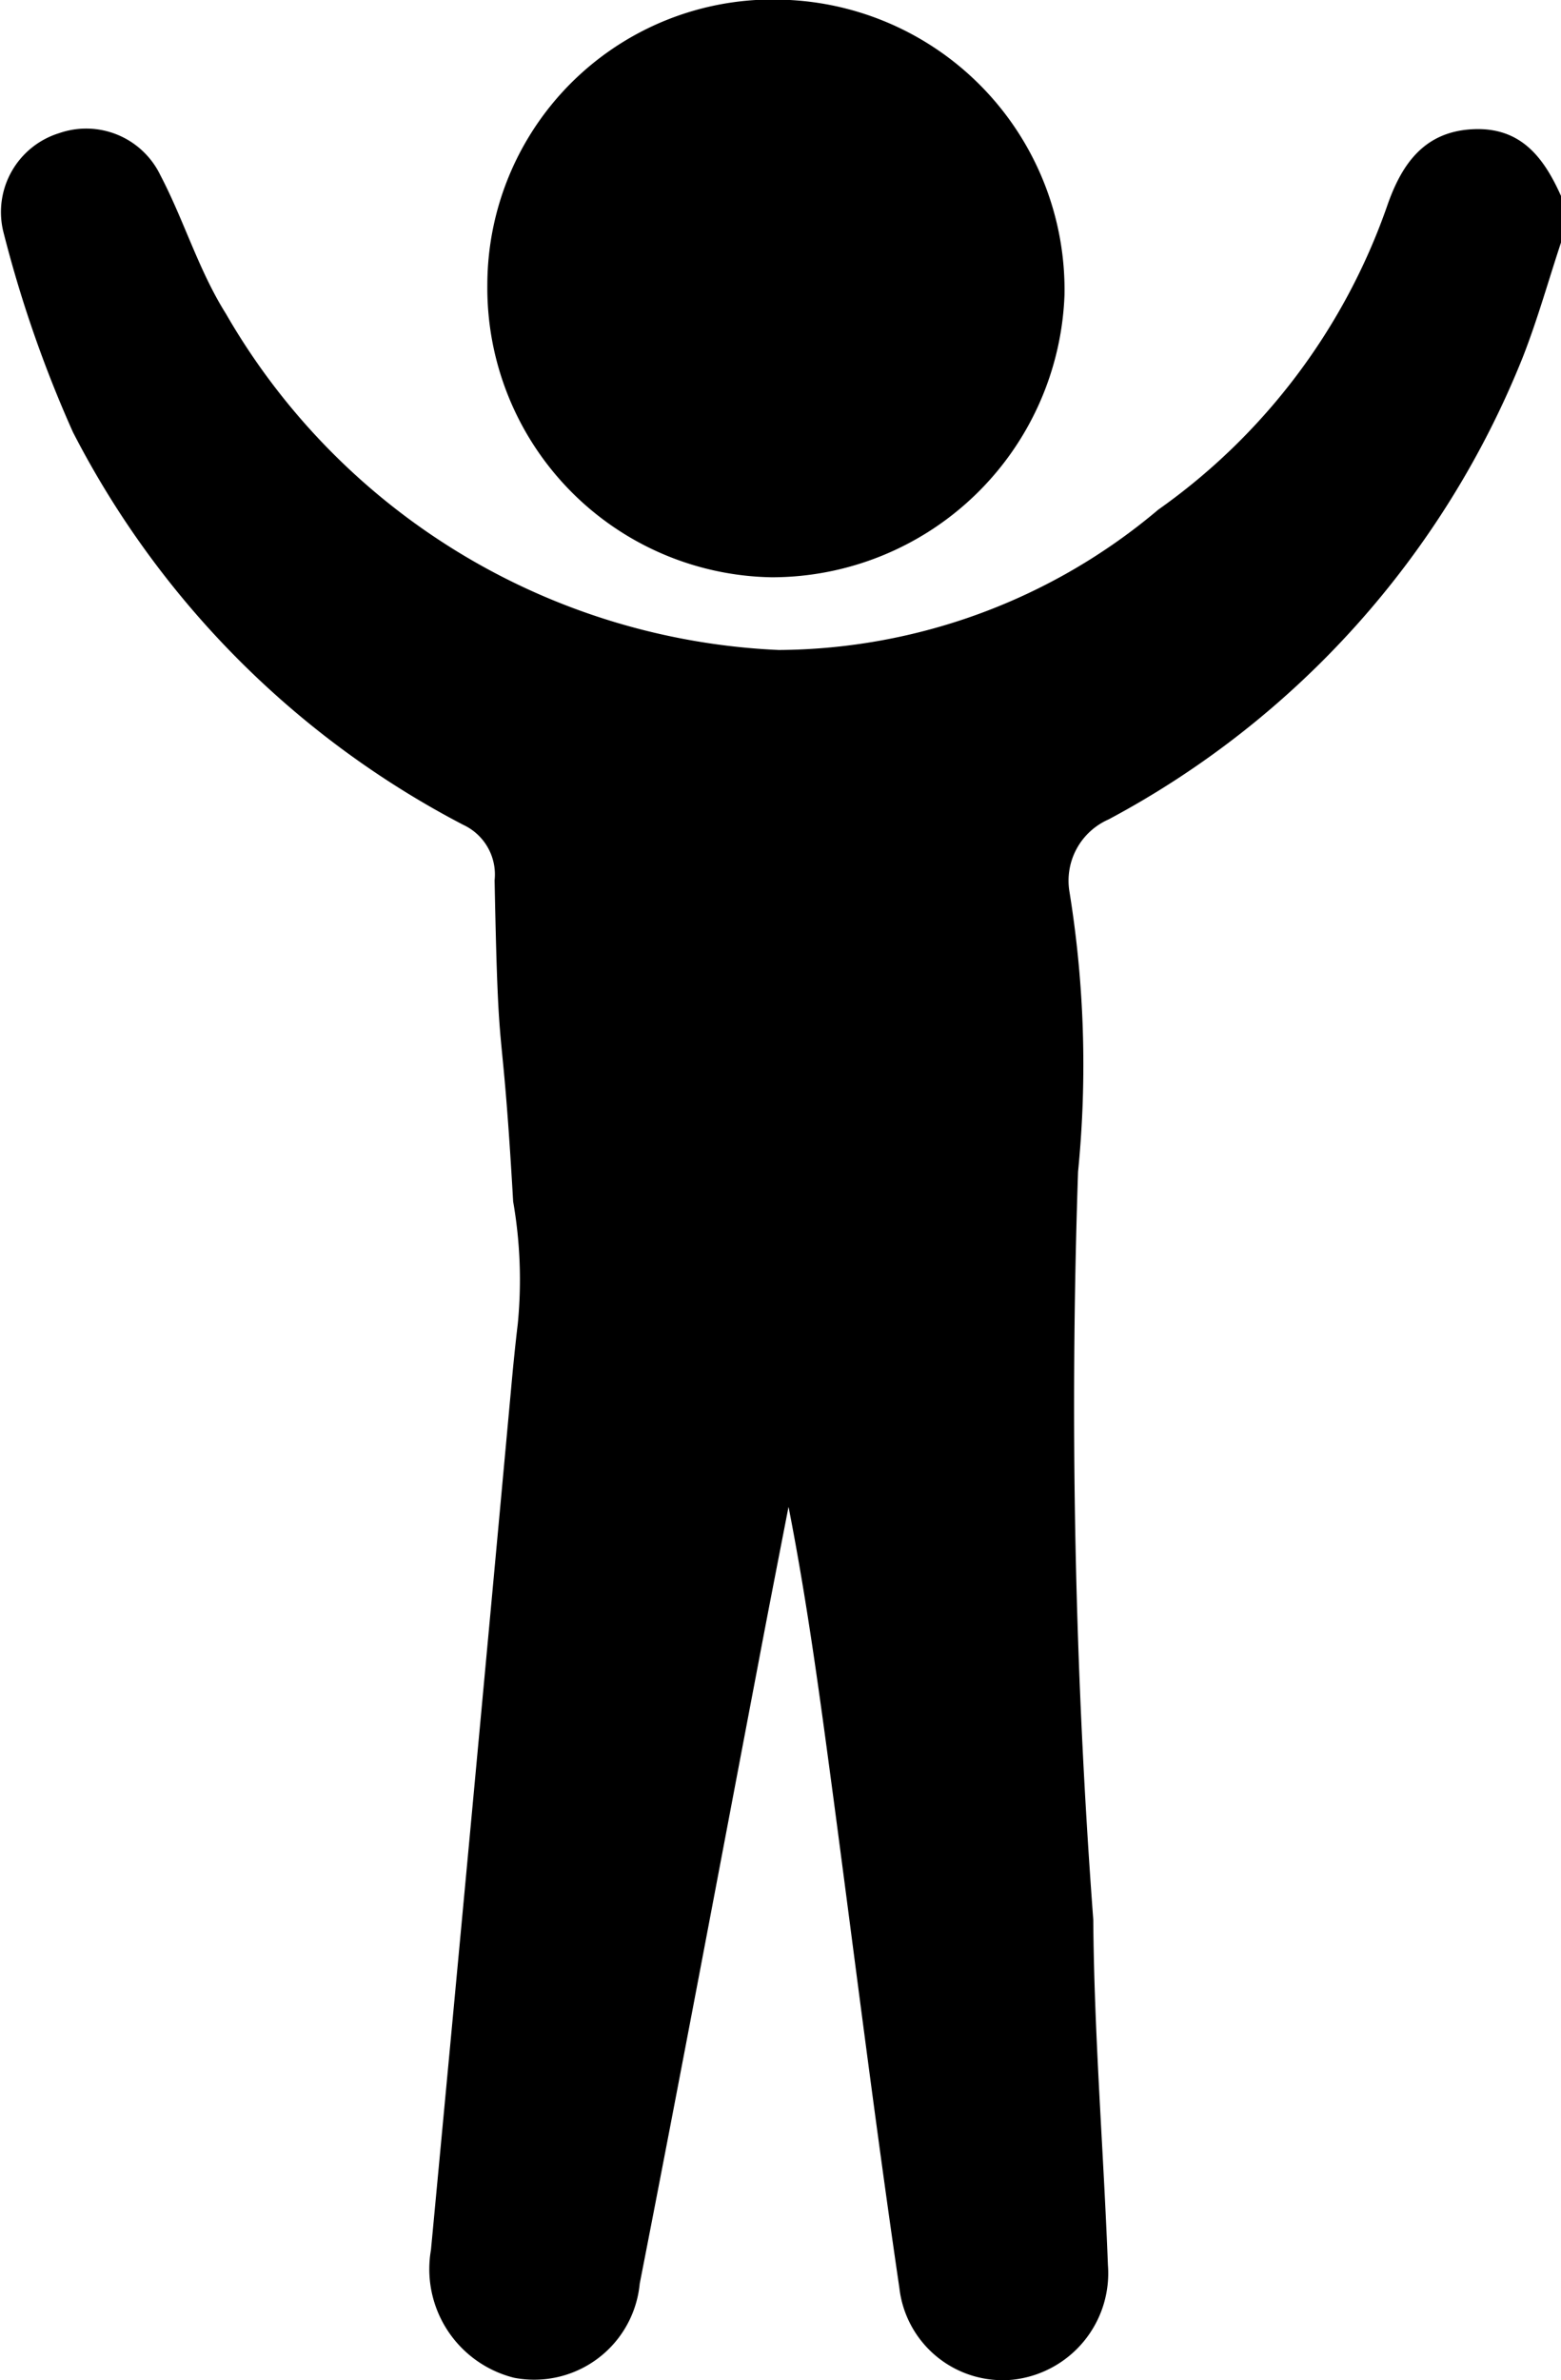
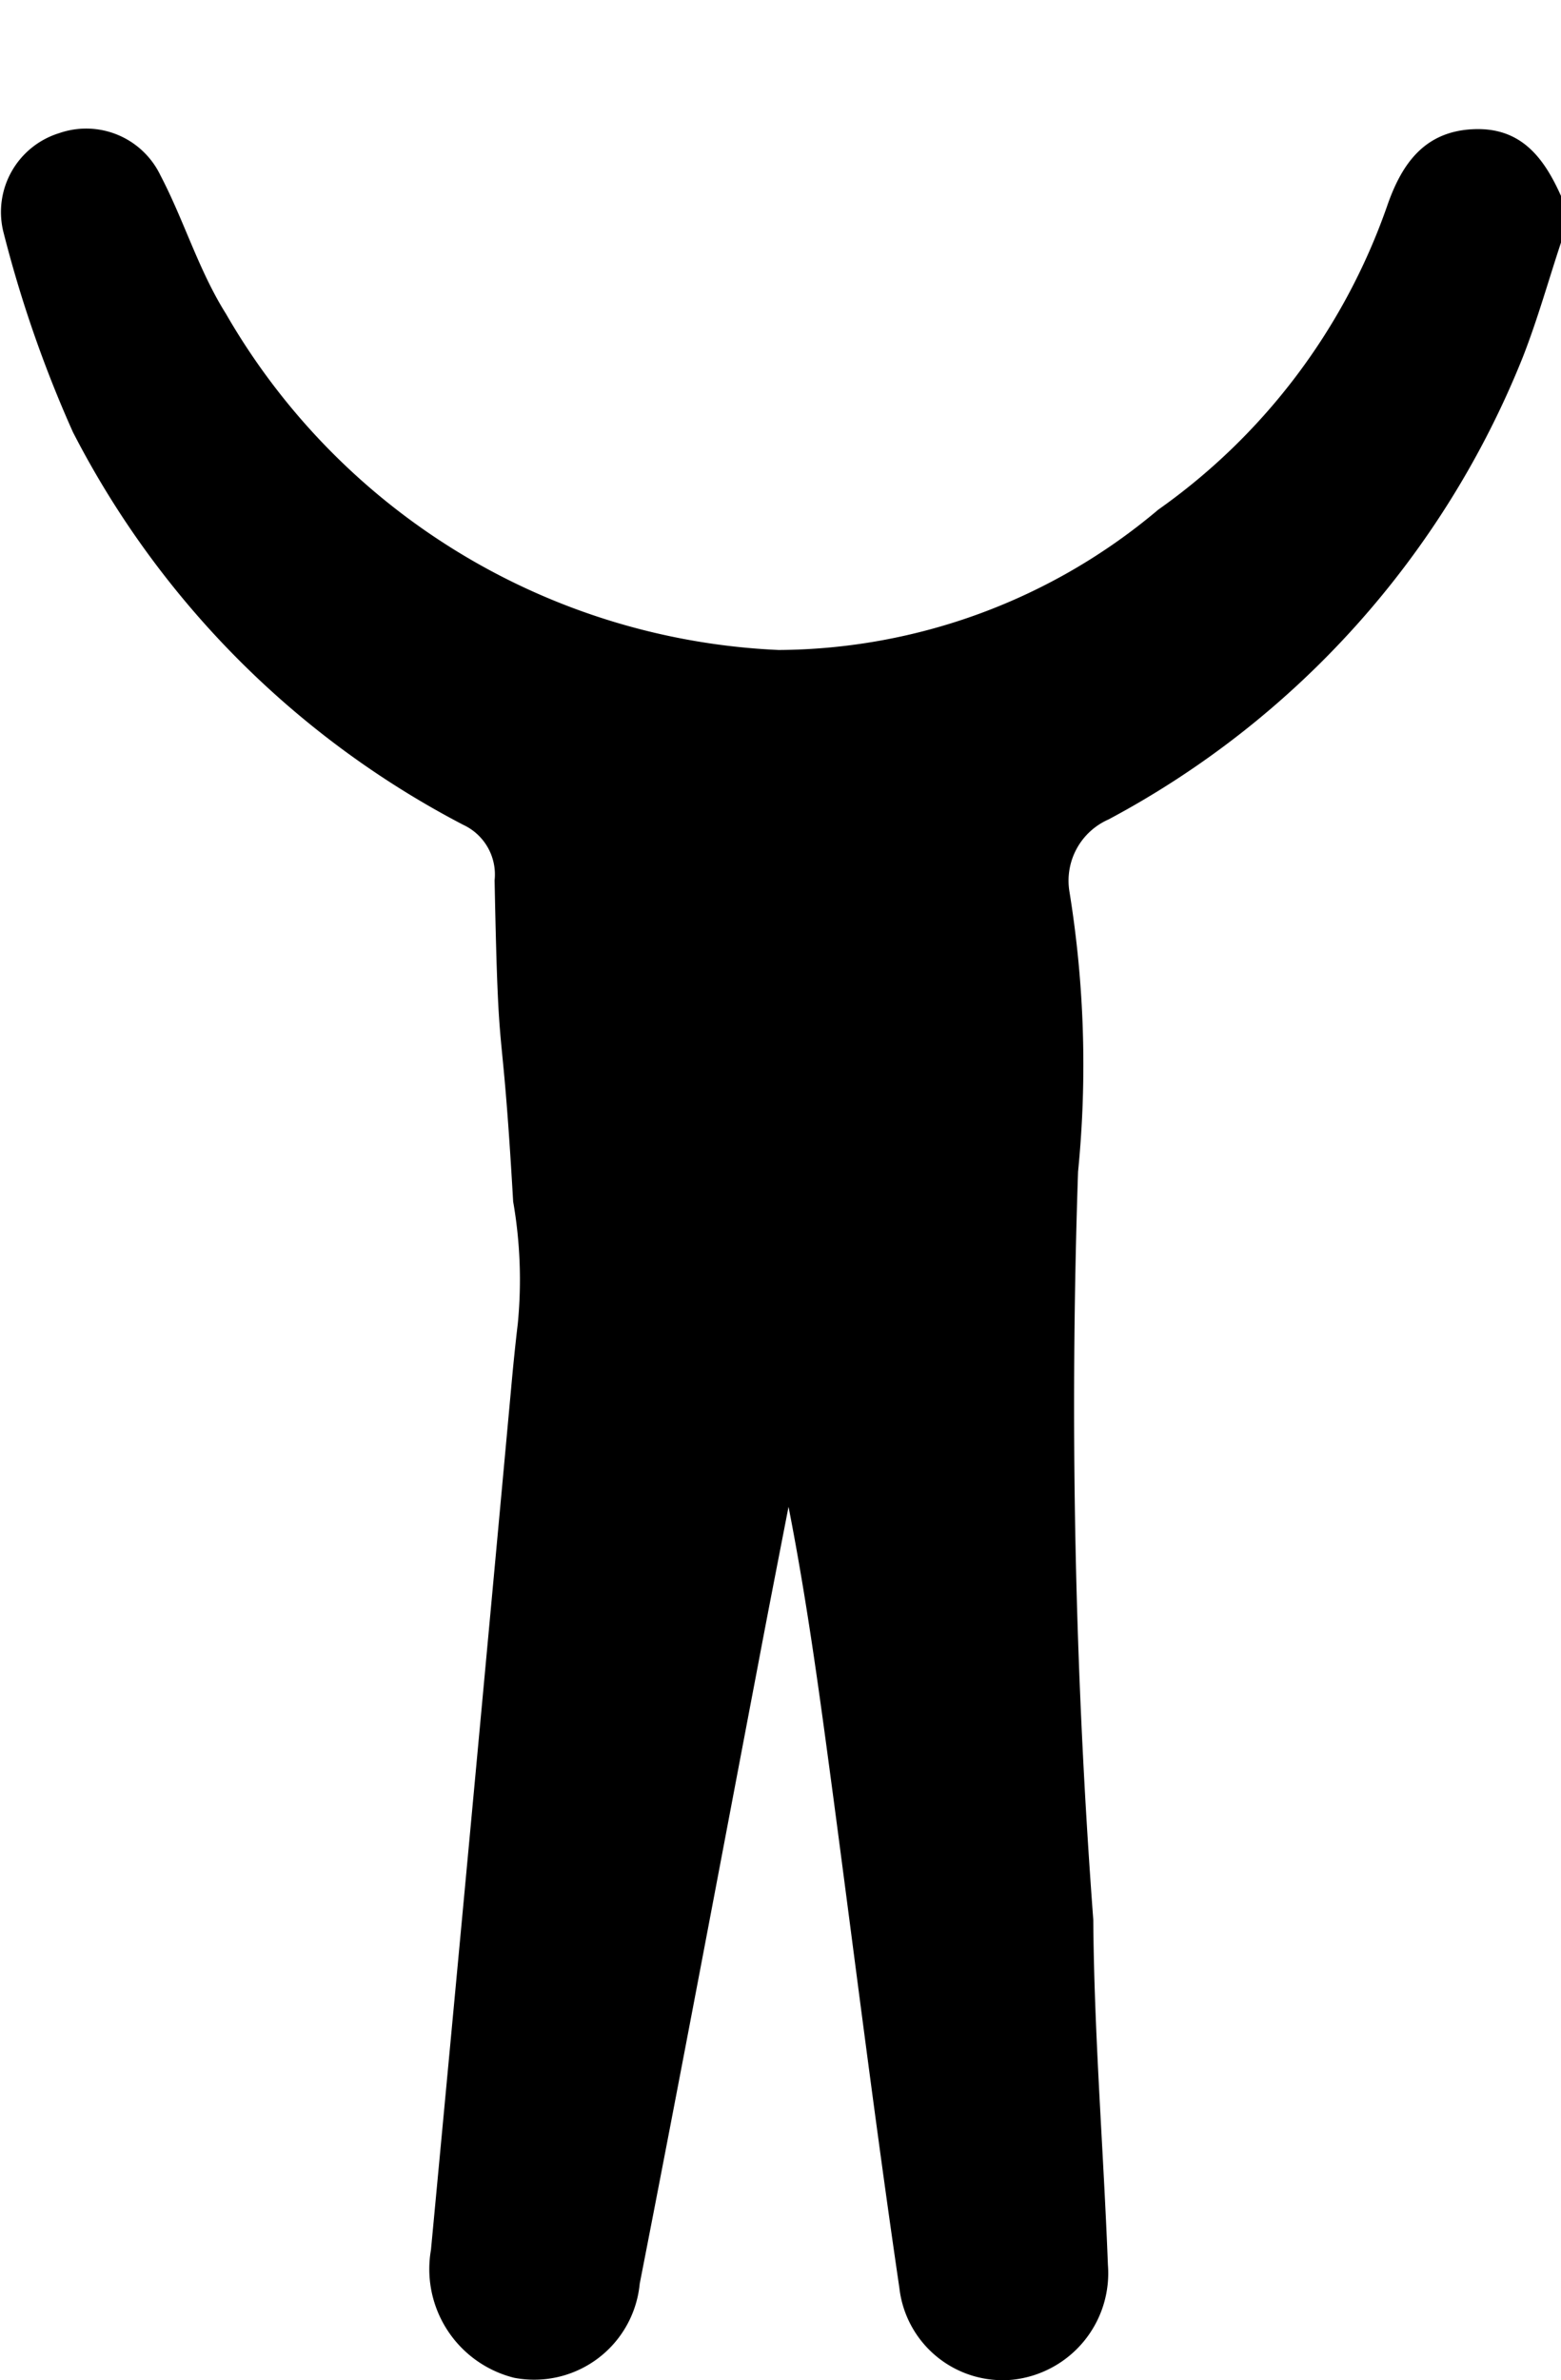
<svg xmlns="http://www.w3.org/2000/svg" width="13.123" height="20" viewBox="0 0 13.123 20">
  <g id="Group_3854" data-name="Group 3854" transform="translate(-384.373 1463.301)">
    <path id="Path_58648" data-name="Path 58648" d="M397.5-1449.984c-.108.325-.2.656-.325.975a7.6,7.6,0,0,1-3.483,3.885.562.562,0,0,0-.328.609,9.1,9.1,0,0,1,.072,2.351,58,58,0,0,0,.128,6.286c.007.966.086,1.932.123,2.9a.9.9,0,0,1-.8.965.874.874,0,0,1-.953-.77c-.2-1.362-.37-2.726-.551-4.09-.11-.822-.218-1.644-.381-2.475-.084.433-.169.865-.251,1.3-.332,1.743-.659,3.486-1,5.228a.891.891,0,0,1-1.055.791.941.941,0,0,1-.7-1.075q.342-3.624.675-7.25c.016-.178.034-.356.055-.533a3.819,3.819,0,0,0-.039-1.026c-.1-1.73-.122-.965-.156-2.7a.46.46,0,0,0-.264-.466,7.673,7.673,0,0,1-3.281-3.3,10.319,10.319,0,0,1-.586-1.688.694.694,0,0,1,.47-.824.692.692,0,0,1,.851.353c.2.382.322.8.551,1.164a5.652,5.652,0,0,0,4.648,2.826,4.989,4.989,0,0,0,3.19-1.179,5.235,5.235,0,0,0,1.924-2.551c.122-.354.312-.625.718-.646s.6.237.746.565Z" transform="translate(0 -11.291)" />
-     <path id="Path_58649" data-name="Path 58649" d="M431.413-1460.911a2.4,2.4,0,0,1,2.543-2.39,2.439,2.439,0,0,1,2.309,2.479,2.464,2.464,0,0,1-2.461,2.372A2.432,2.432,0,0,1,431.413-1460.911Z" transform="translate(-42.943)" />
  </g>
</svg>